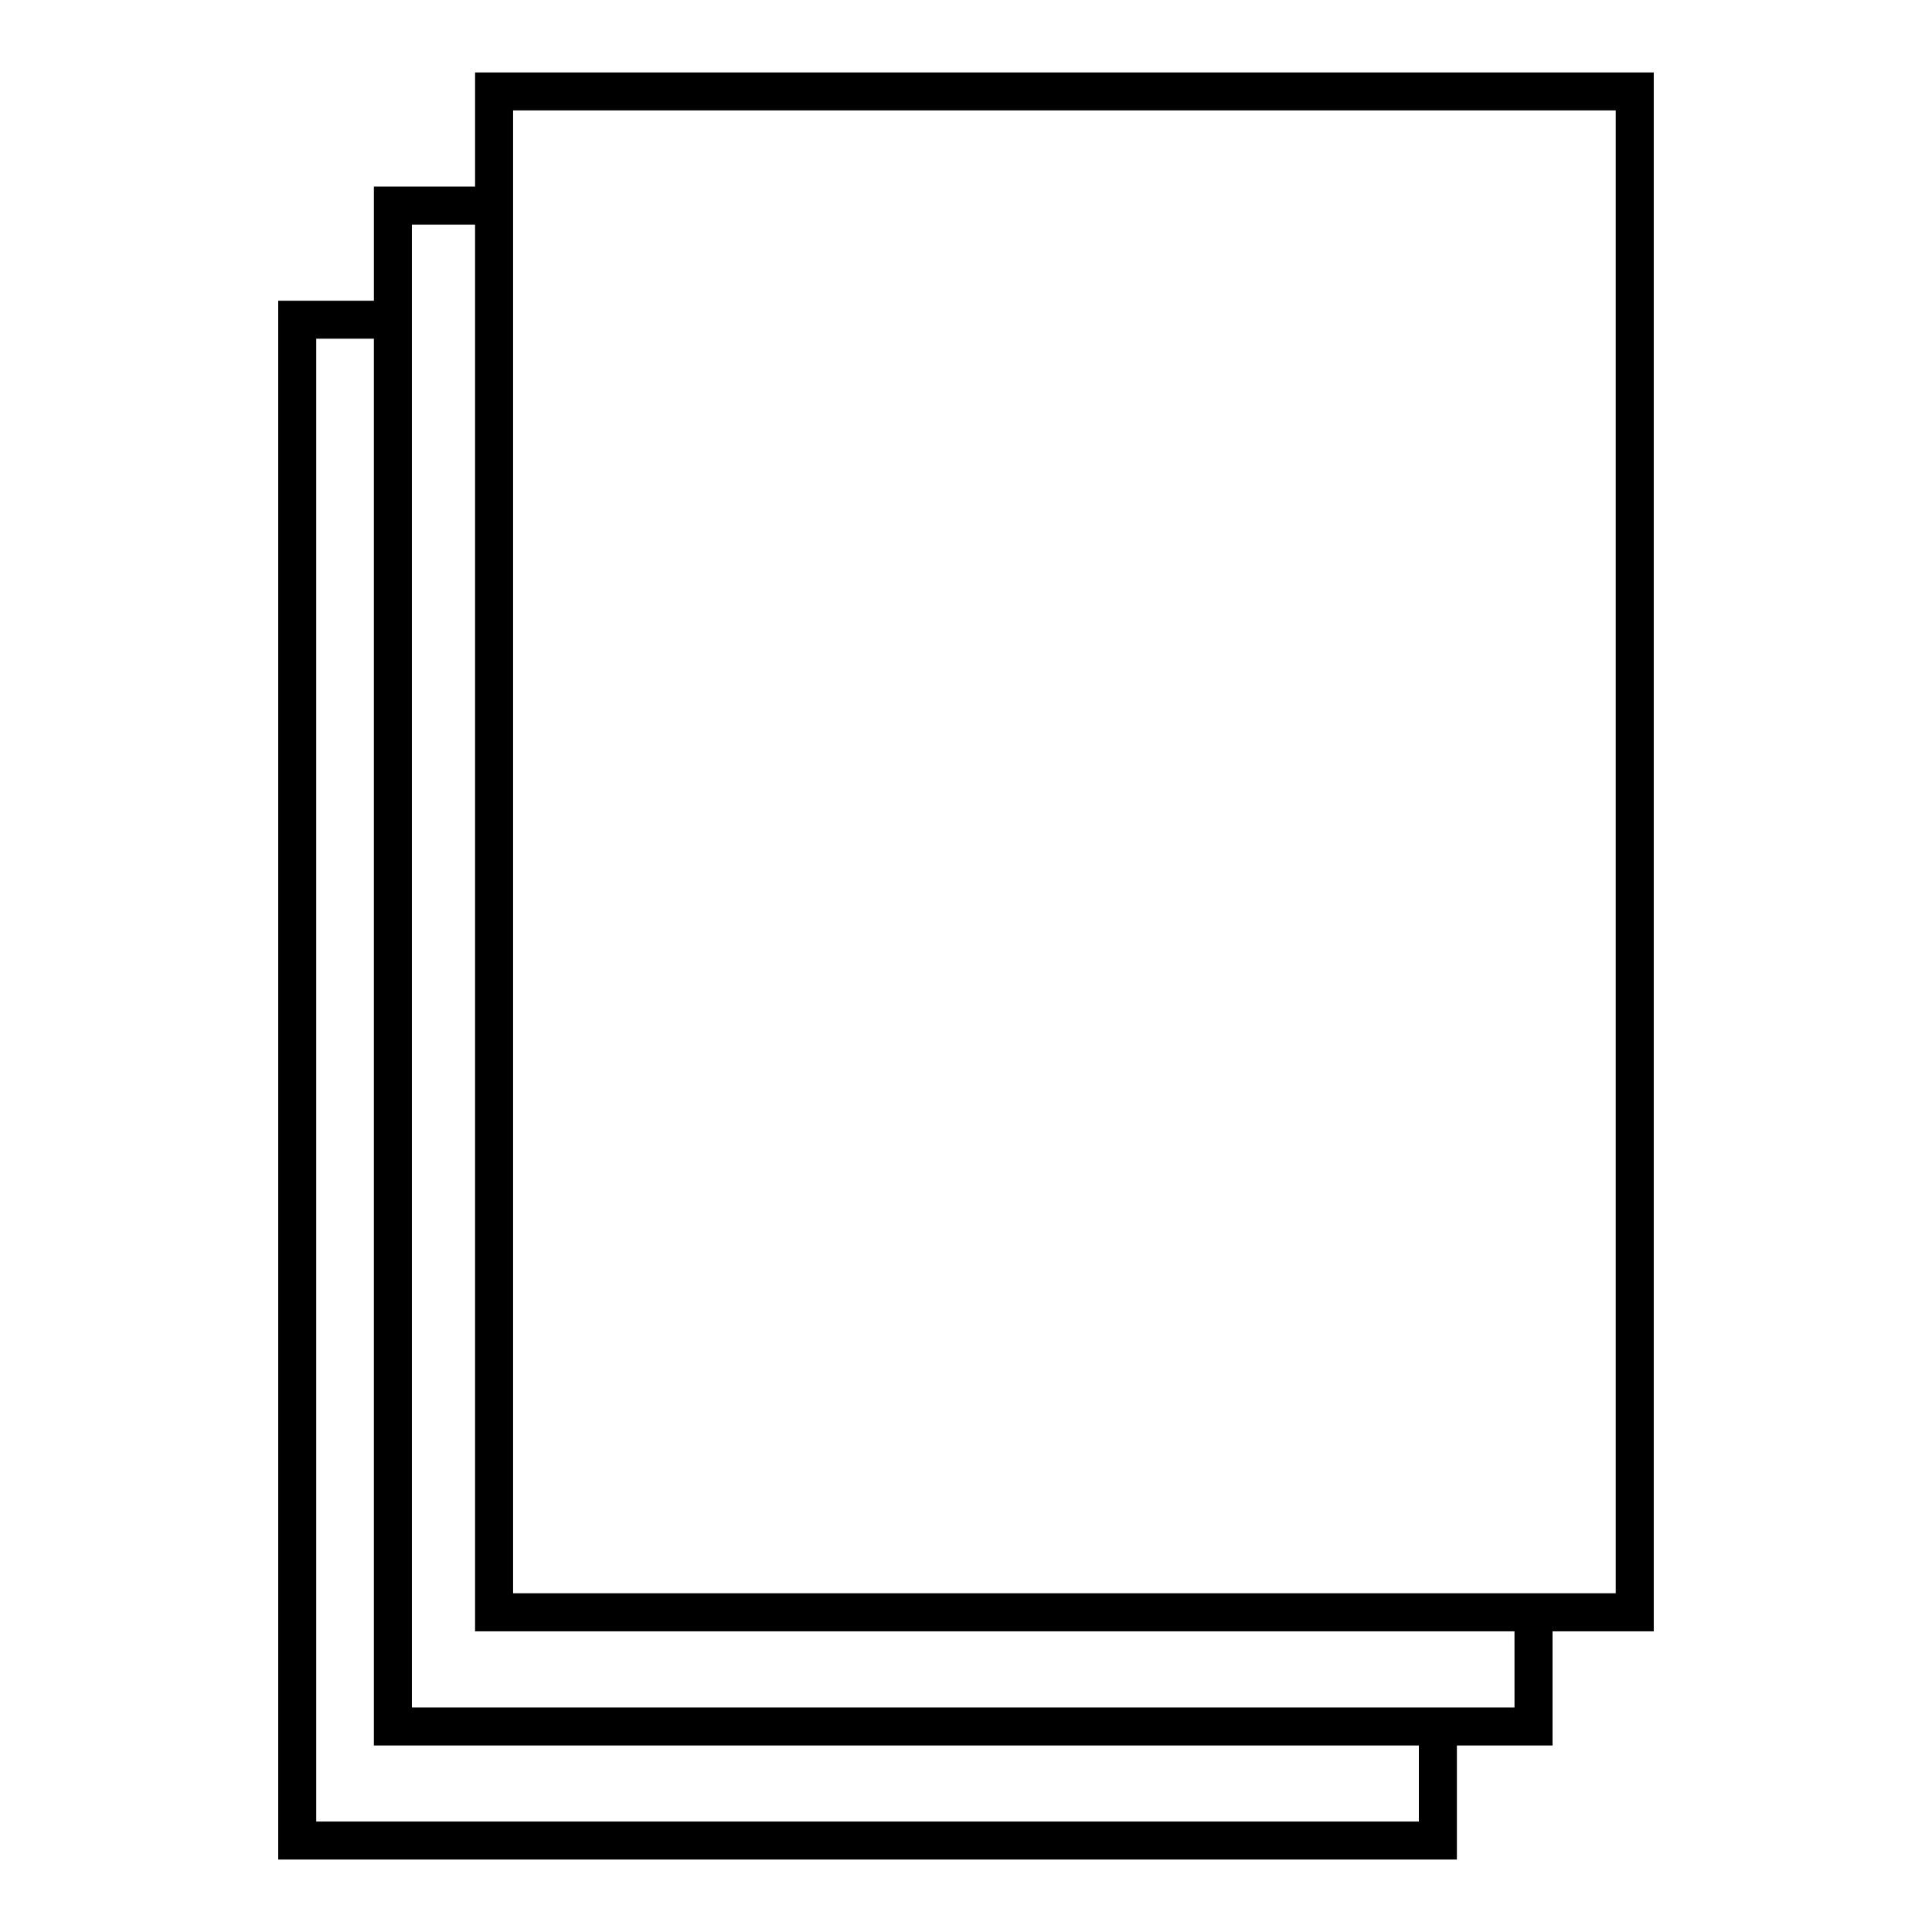
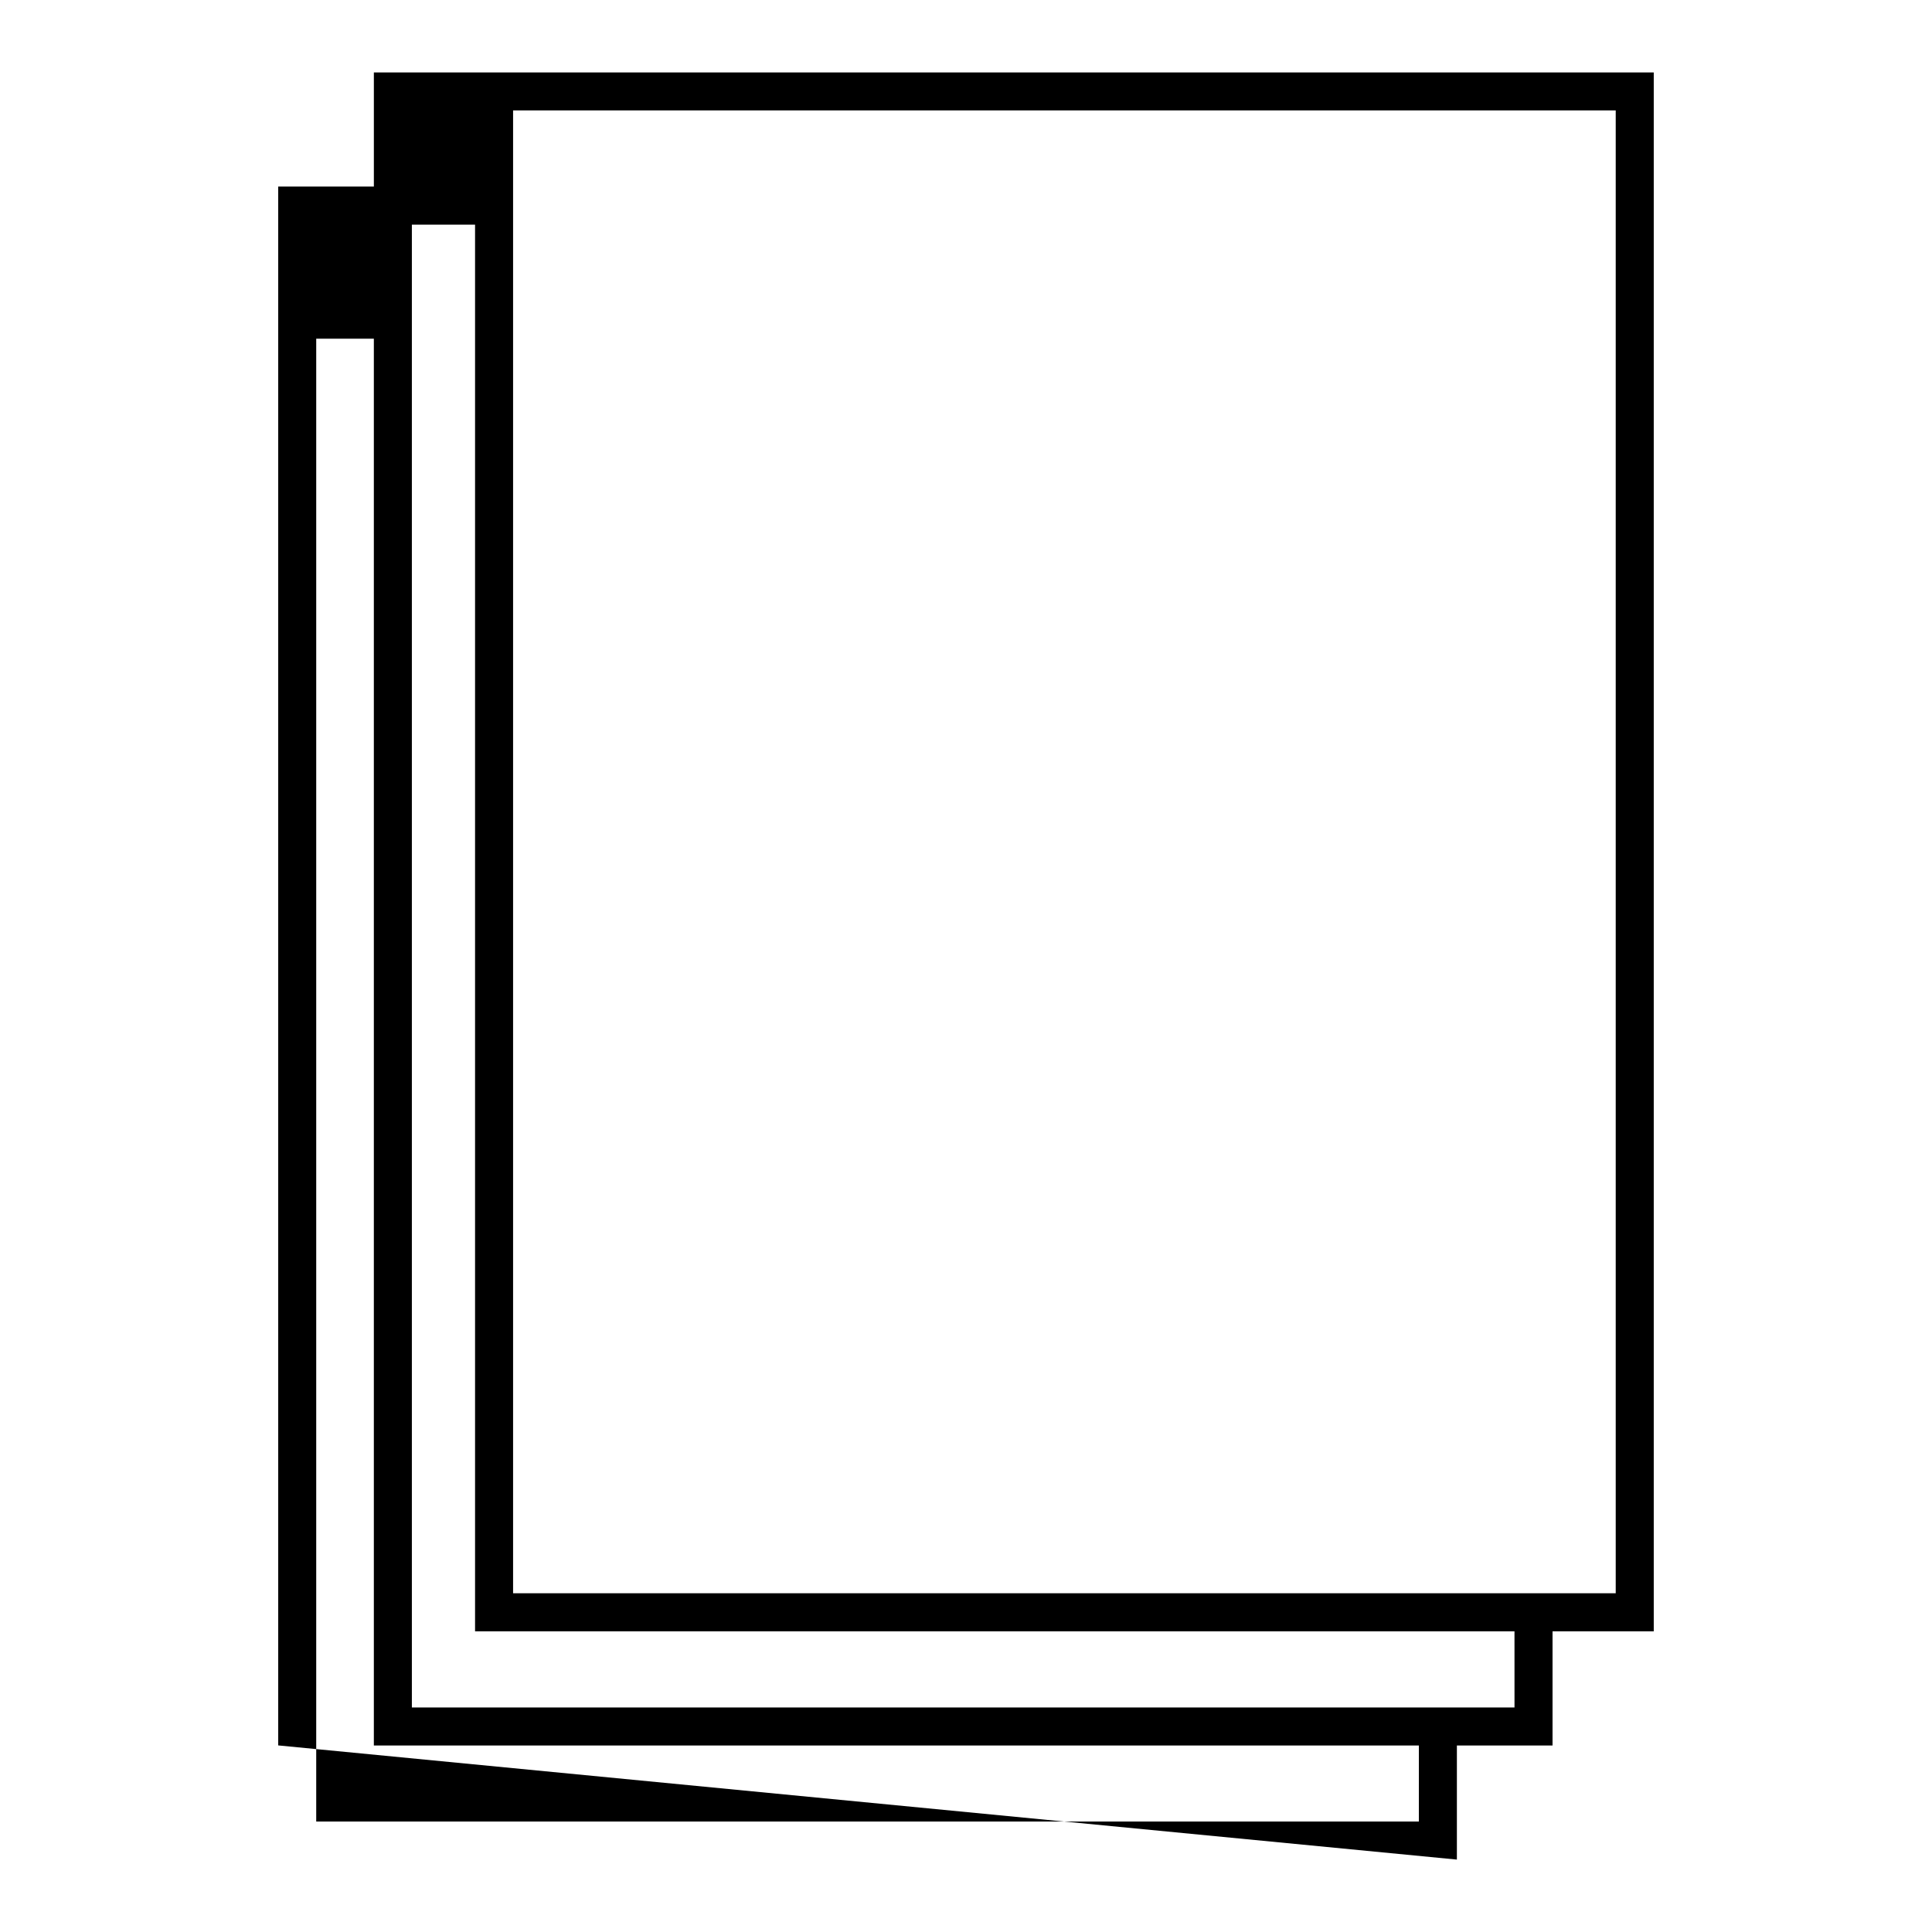
<svg xmlns="http://www.w3.org/2000/svg" fill="#000000" width="800px" height="800px" version="1.1" viewBox="144 144 512 512">
-   <path d="m530.09 636.81v-30.238h25.348v-30.258h26.824v-413.12h-312.36v30.258h-26.824v30.238h-25.348v413.12zm-10.078-10.078h-292.21v-392.97h15.273v372.81h276.94zm25.348-30.238h-292.21v-392.97h16.746v372.79h275.46zm26.824-30.258h-292.21v-392.97h292.21z" fill-rule="evenodd" />
+   <path d="m530.09 636.81v-30.238h25.348v-30.258h26.824v-413.12h-312.36h-26.824v30.238h-25.348v413.12zm-10.078-10.078h-292.21v-392.97h15.273v372.81h276.94zm25.348-30.238h-292.21v-392.97h16.746v372.79h275.46zm26.824-30.258h-292.21v-392.97h292.21z" fill-rule="evenodd" />
</svg>